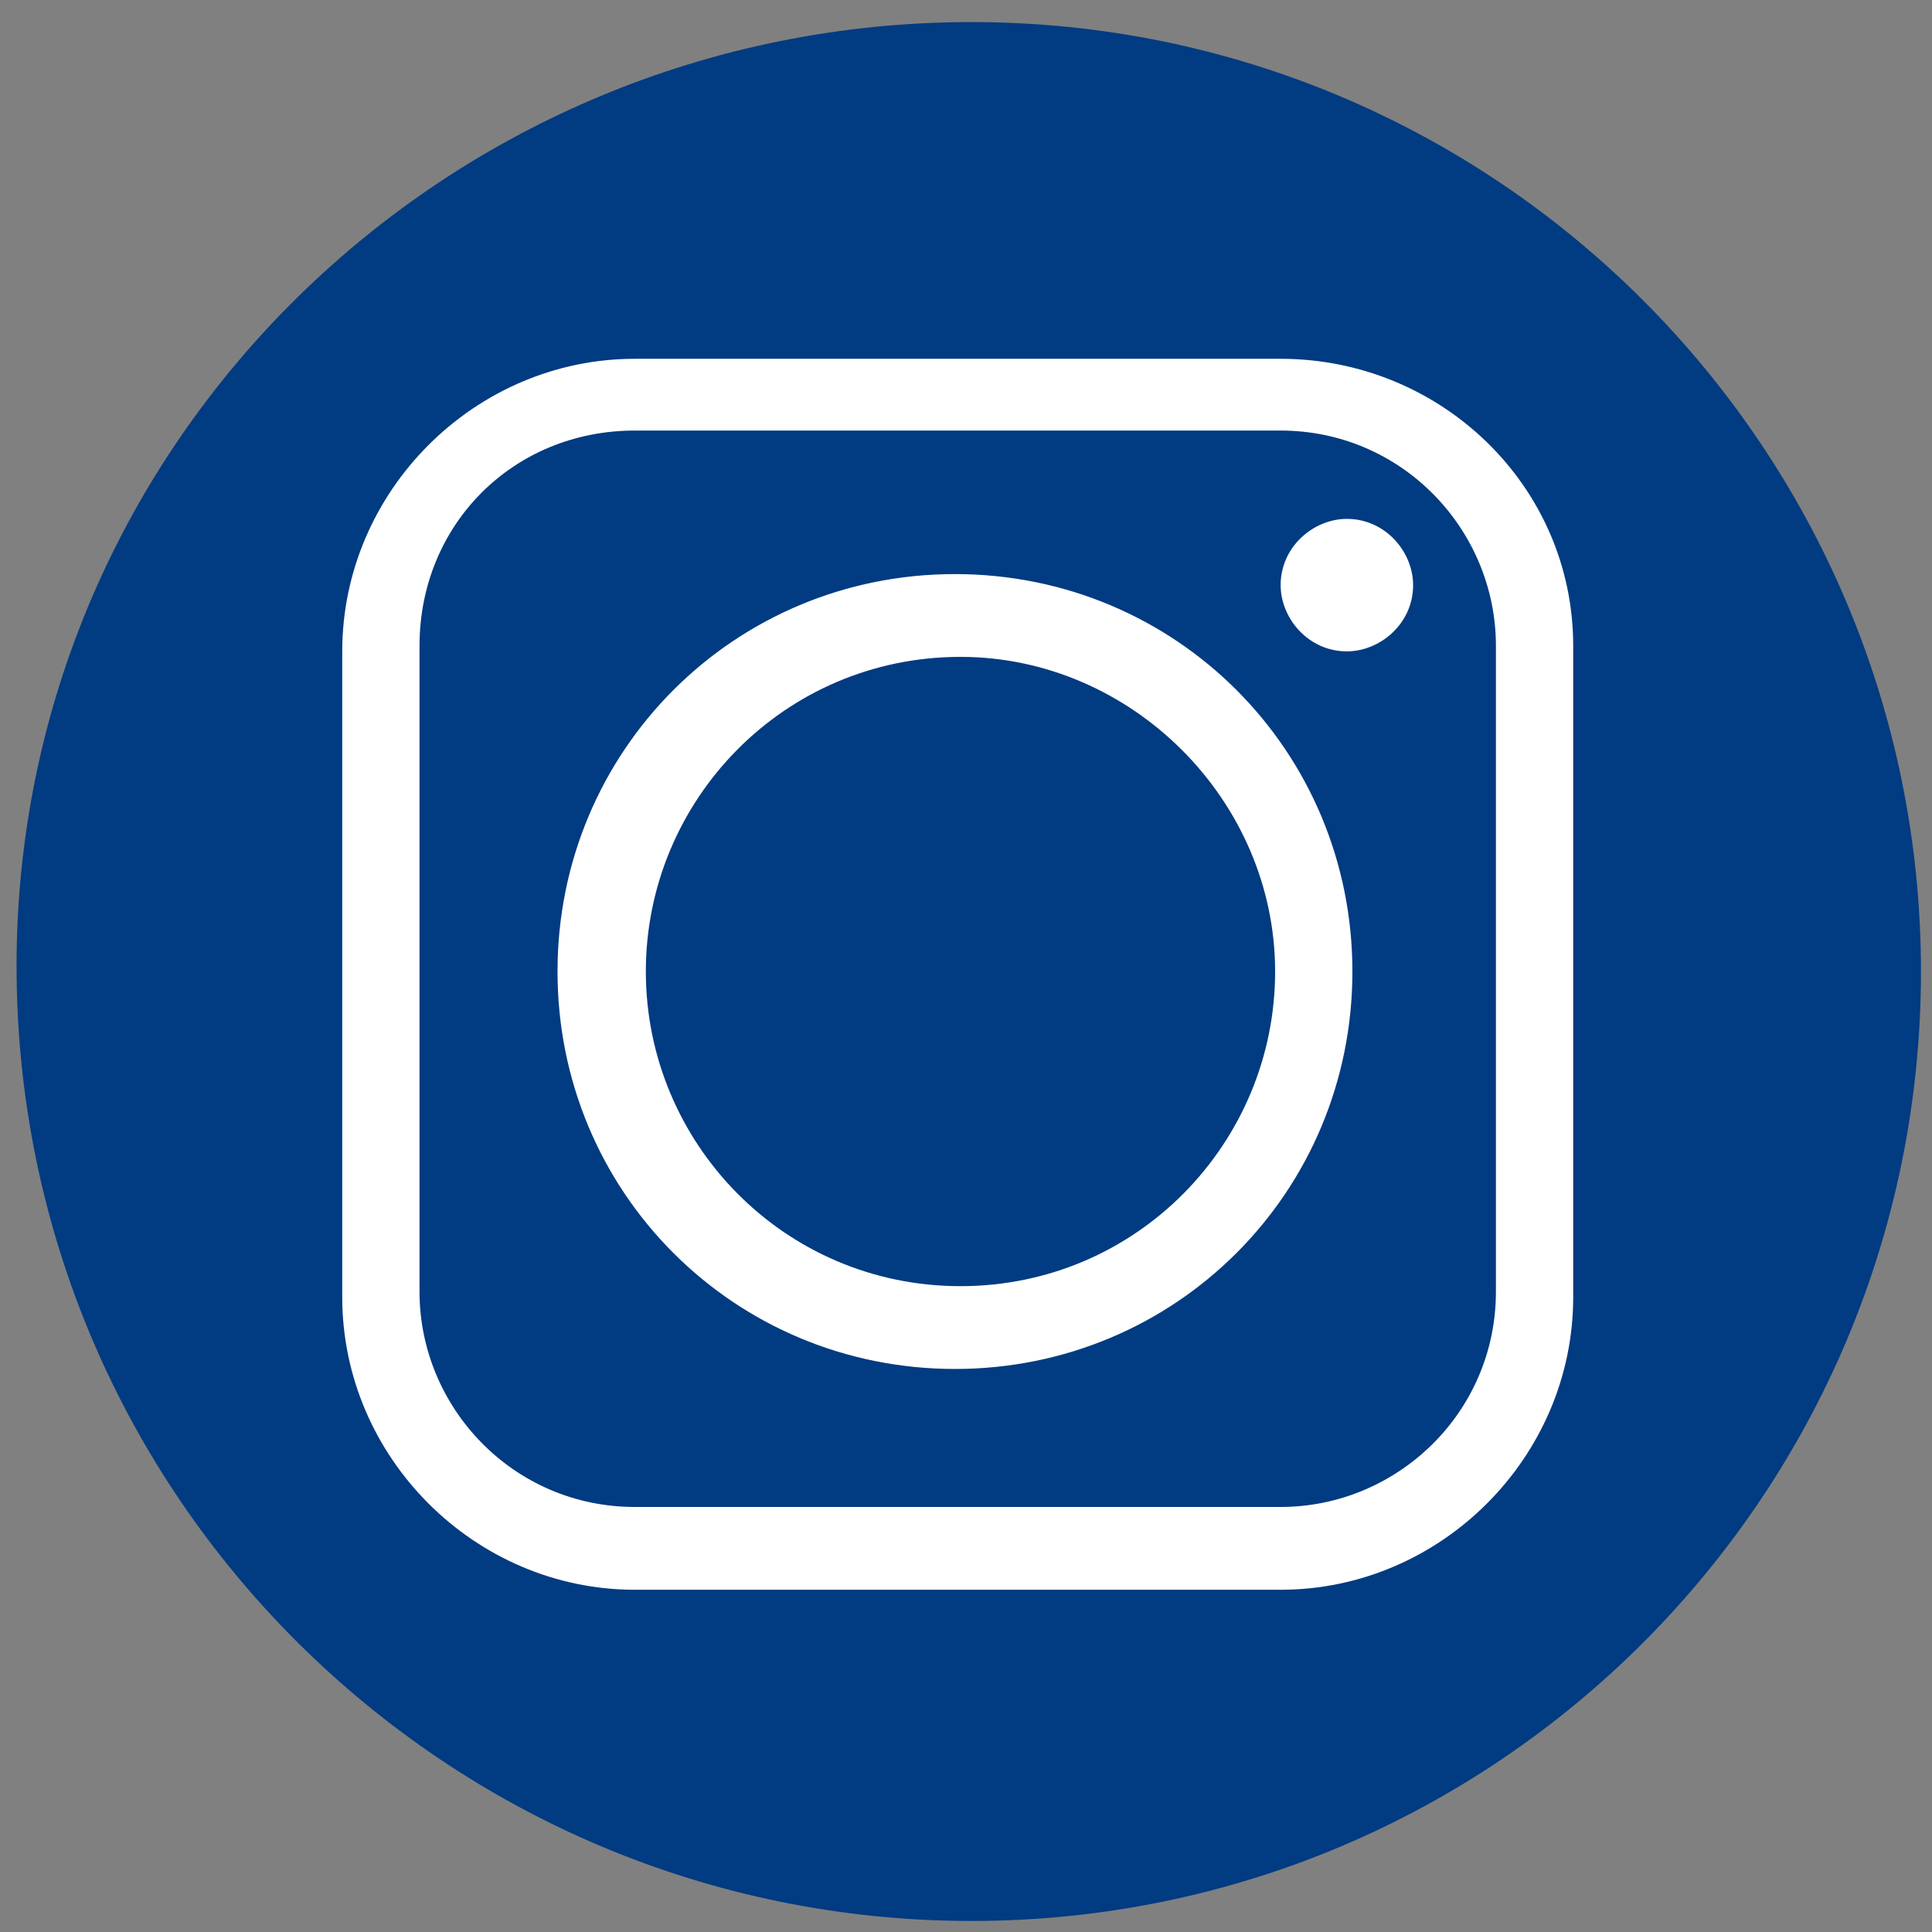
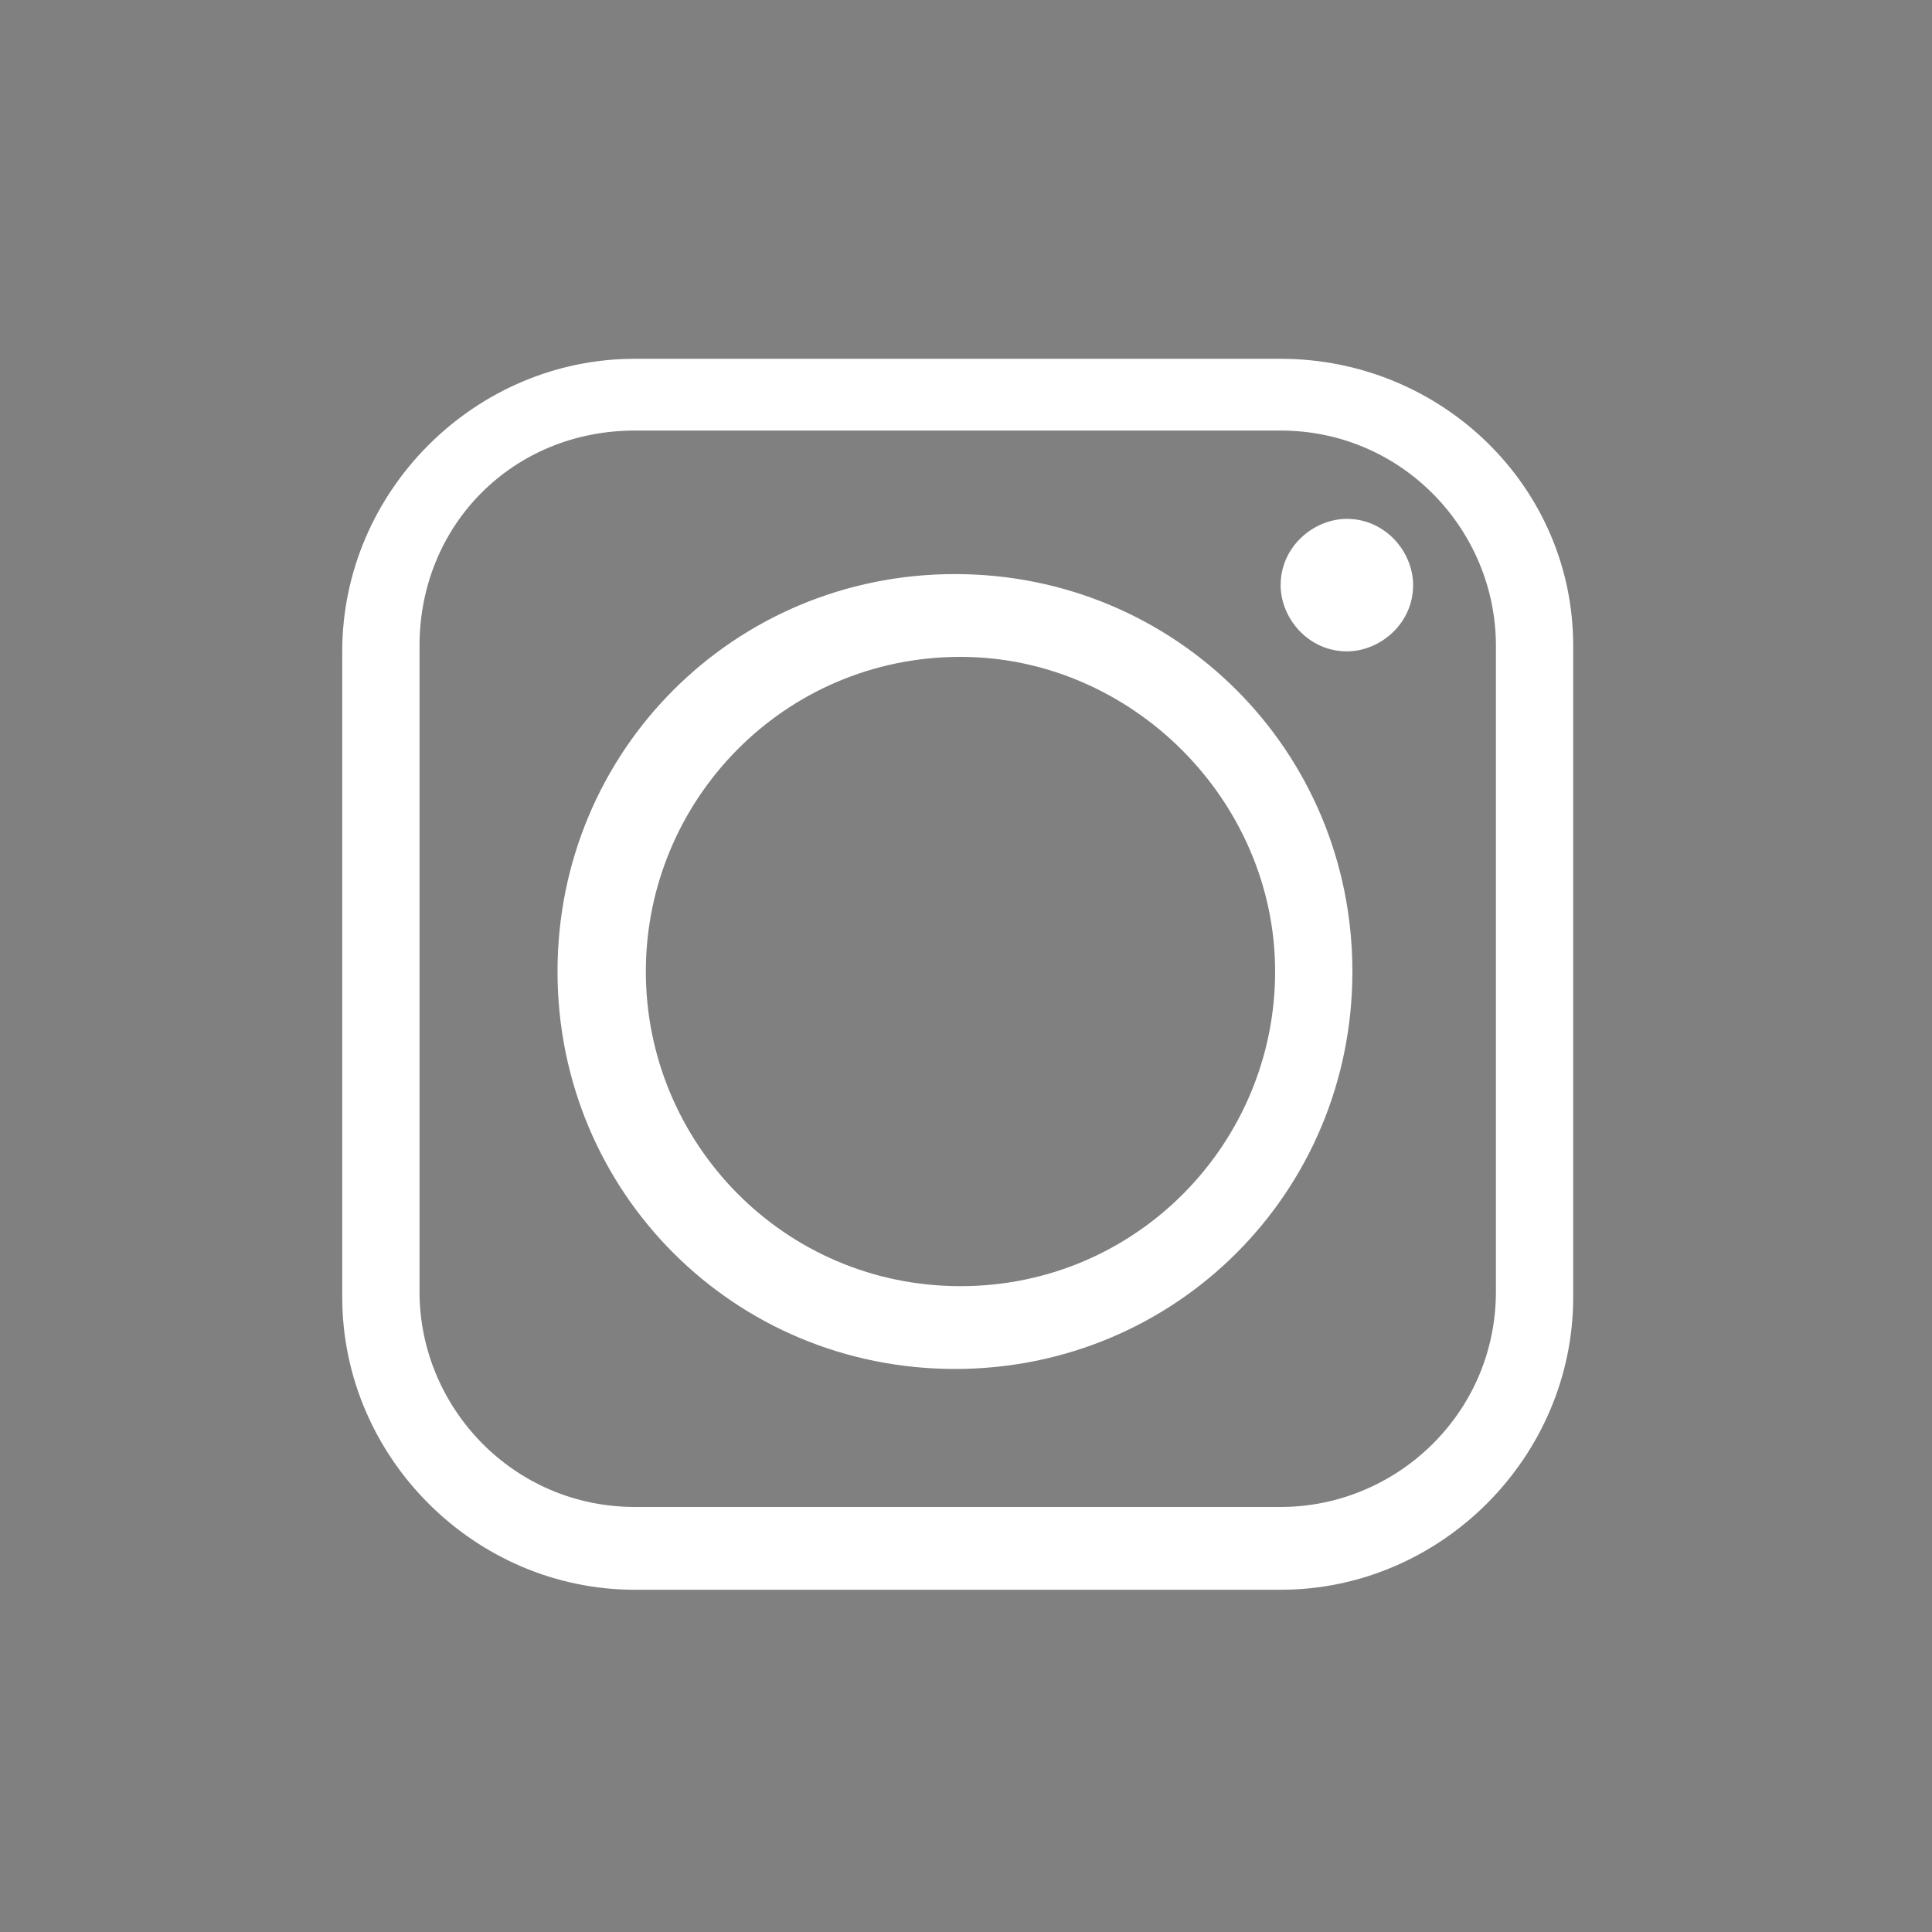
<svg xmlns="http://www.w3.org/2000/svg" viewBox="0 0 35 35" style="enable-background:new 0 0 35 35" xml:space="preserve">
  <rect x="0" y="0" width="35" height="35" fill="#808080" stroke="none" />
-   <path d="M17.6 34.8c9.5 0 17.2-7.7 17.2-17.2S27.1.4 17.6.4.3 8 .3 17.5c0 9.6 7.8 17.3 17.3 17.3" style="fill:#013b81" />
  <path d="M24.5 17.6c0-4-3.2-7.2-7.2-7.2s-7.2 3.2-7.2 7.2 3.2 7.2 7.2 7.2 7.2-3.2 7.2-7.2m-.1-8.2c-.6 0-1.2.5-1.2 1.2 0 .6.5 1.2 1.2 1.2.6 0 1.2-.5 1.2-1.2 0-.6-.5-1.2-1.2-1.2M11.5 7.8h11.7c2.2 0 3.9 1.8 3.9 3.9v11.7c0 2.2-1.8 3.9-3.9 3.9H11.5c-2.2 0-3.9-1.8-3.9-3.9V11.7c0-2.2 1.7-3.9 3.9-3.9m11.7-1.3H11.5c-2.9 0-5.3 2.4-5.3 5.3v11.7c0 2.9 2.4 5.3 5.3 5.3h11.7c2.9 0 5.3-2.4 5.3-5.3V11.7c0-2.9-2.4-5.2-5.3-5.2M11.7 17.6c0-3.1 2.5-5.7 5.7-5.7 3.1 0 5.7 2.6 5.7 5.7s-2.5 5.7-5.7 5.7-5.7-2.6-5.7-5.7" style="fill:#fff" />
</svg>